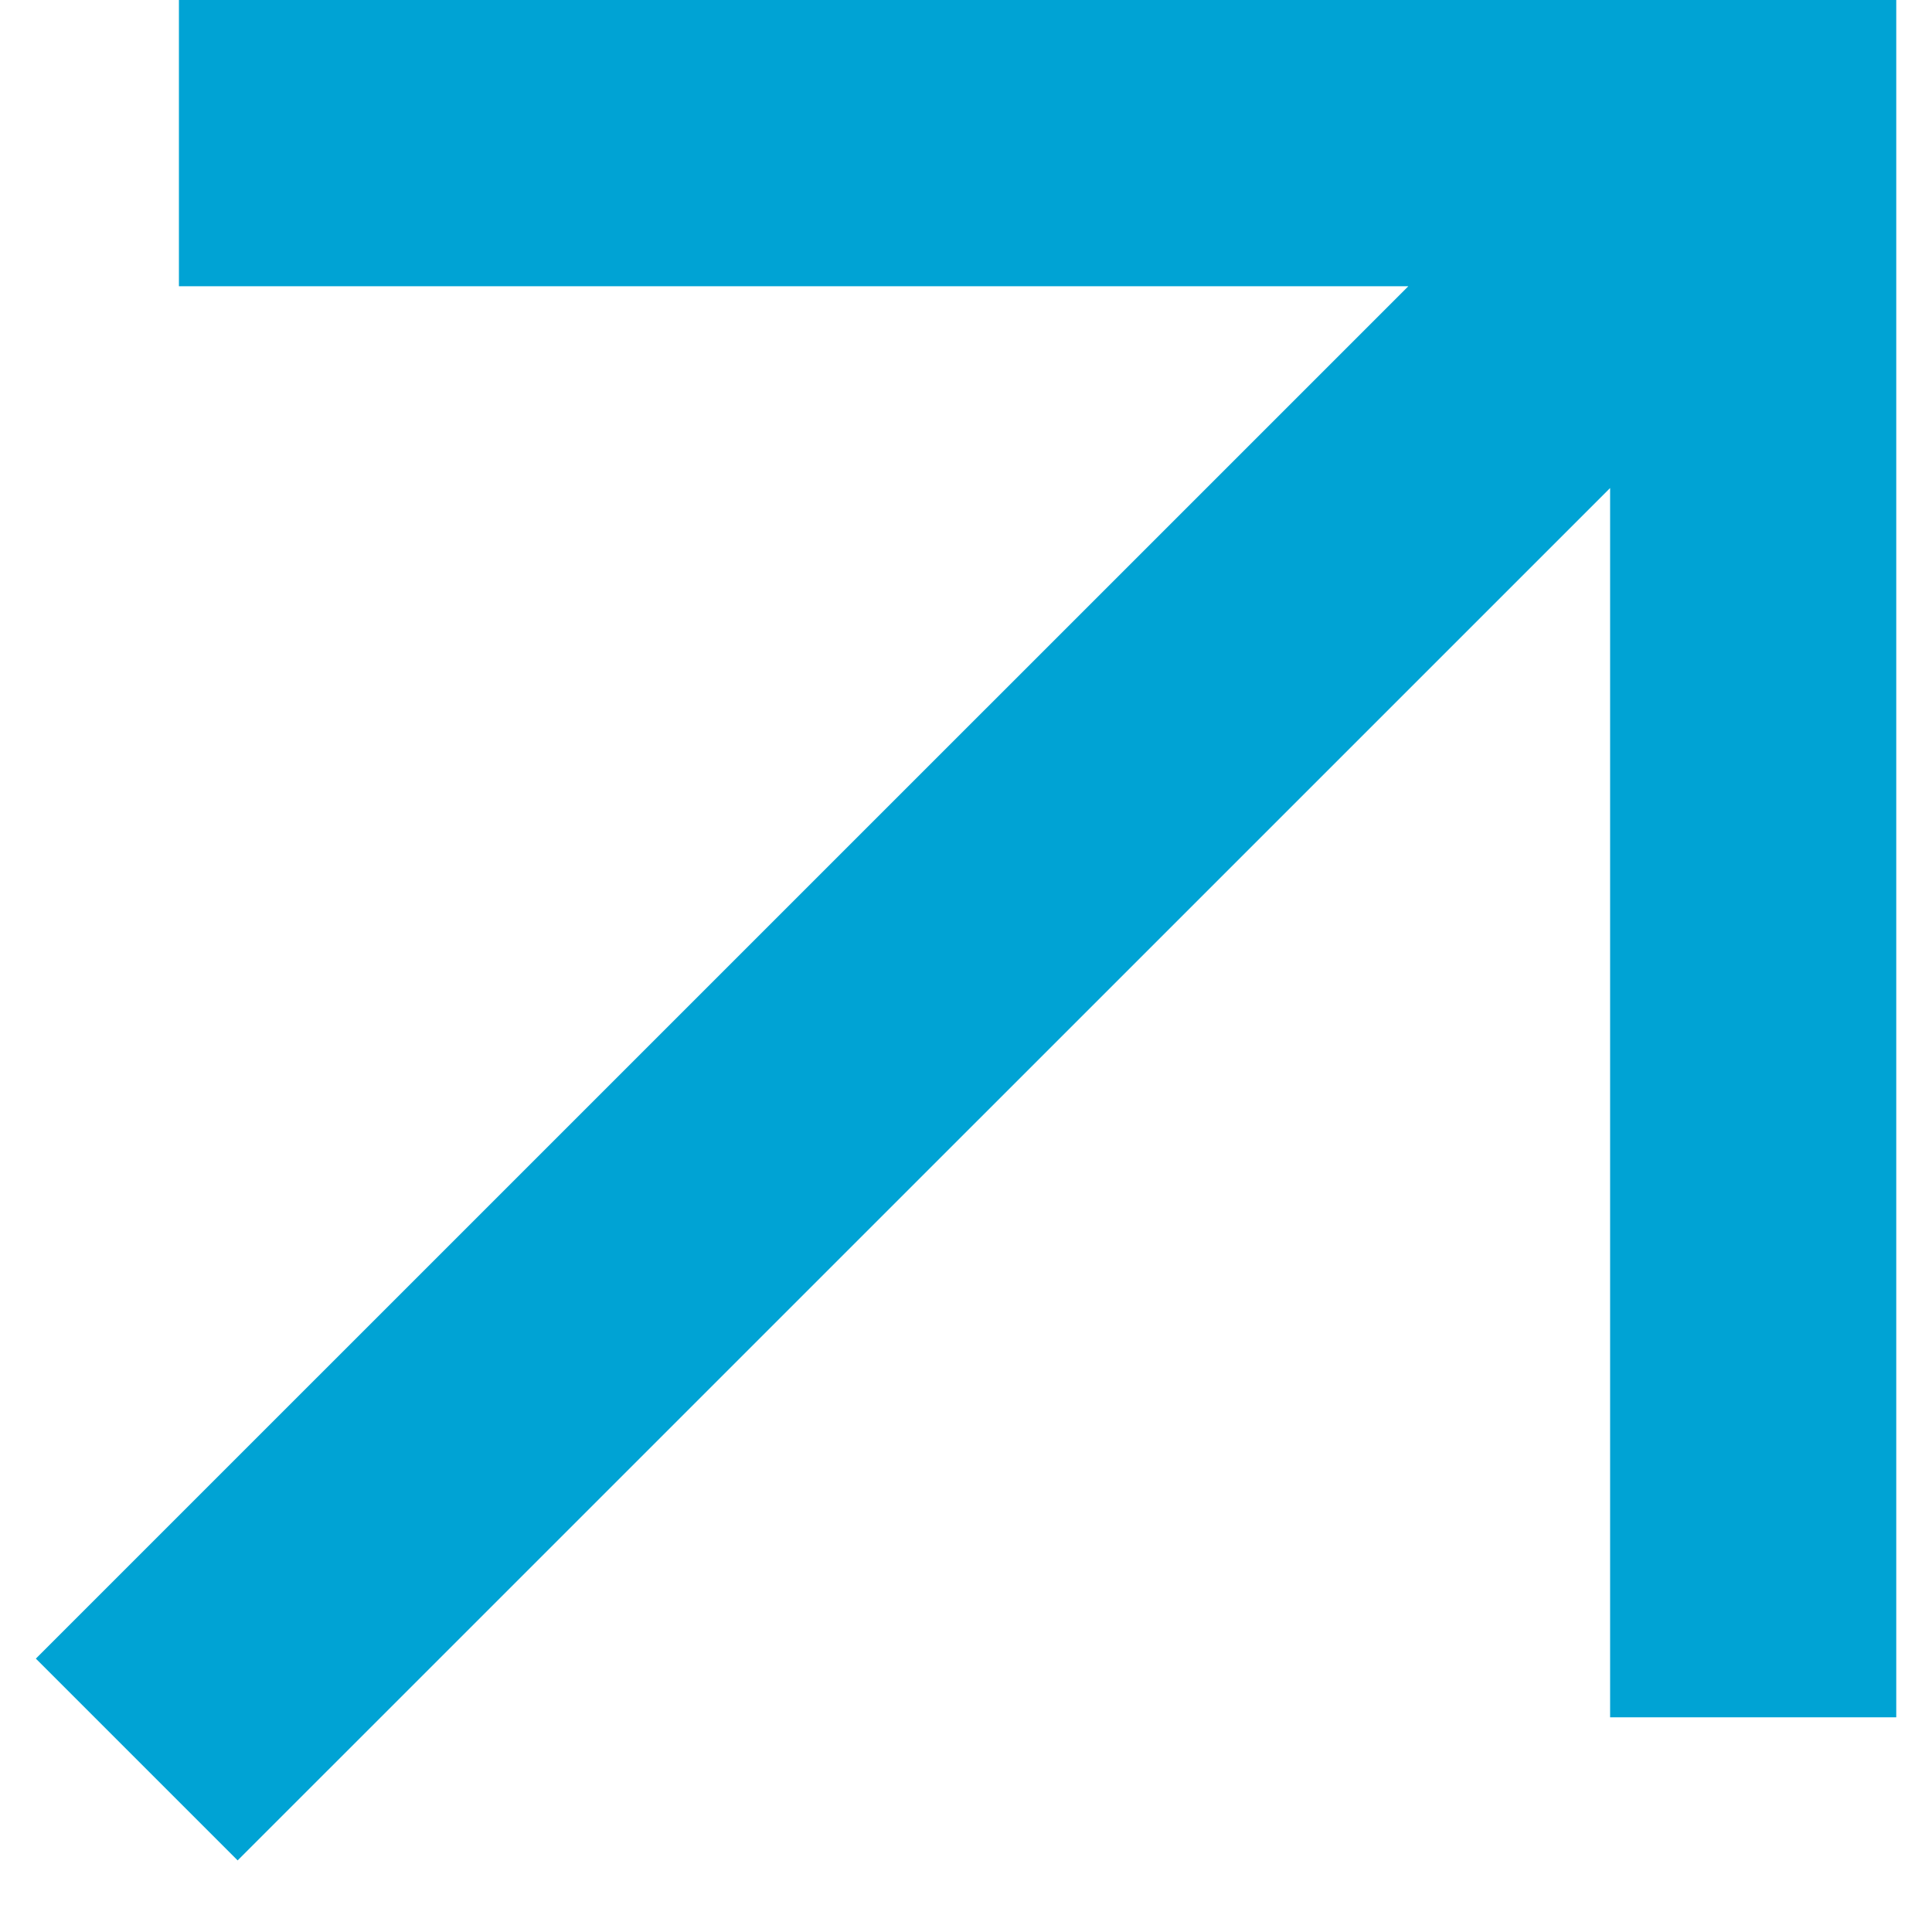
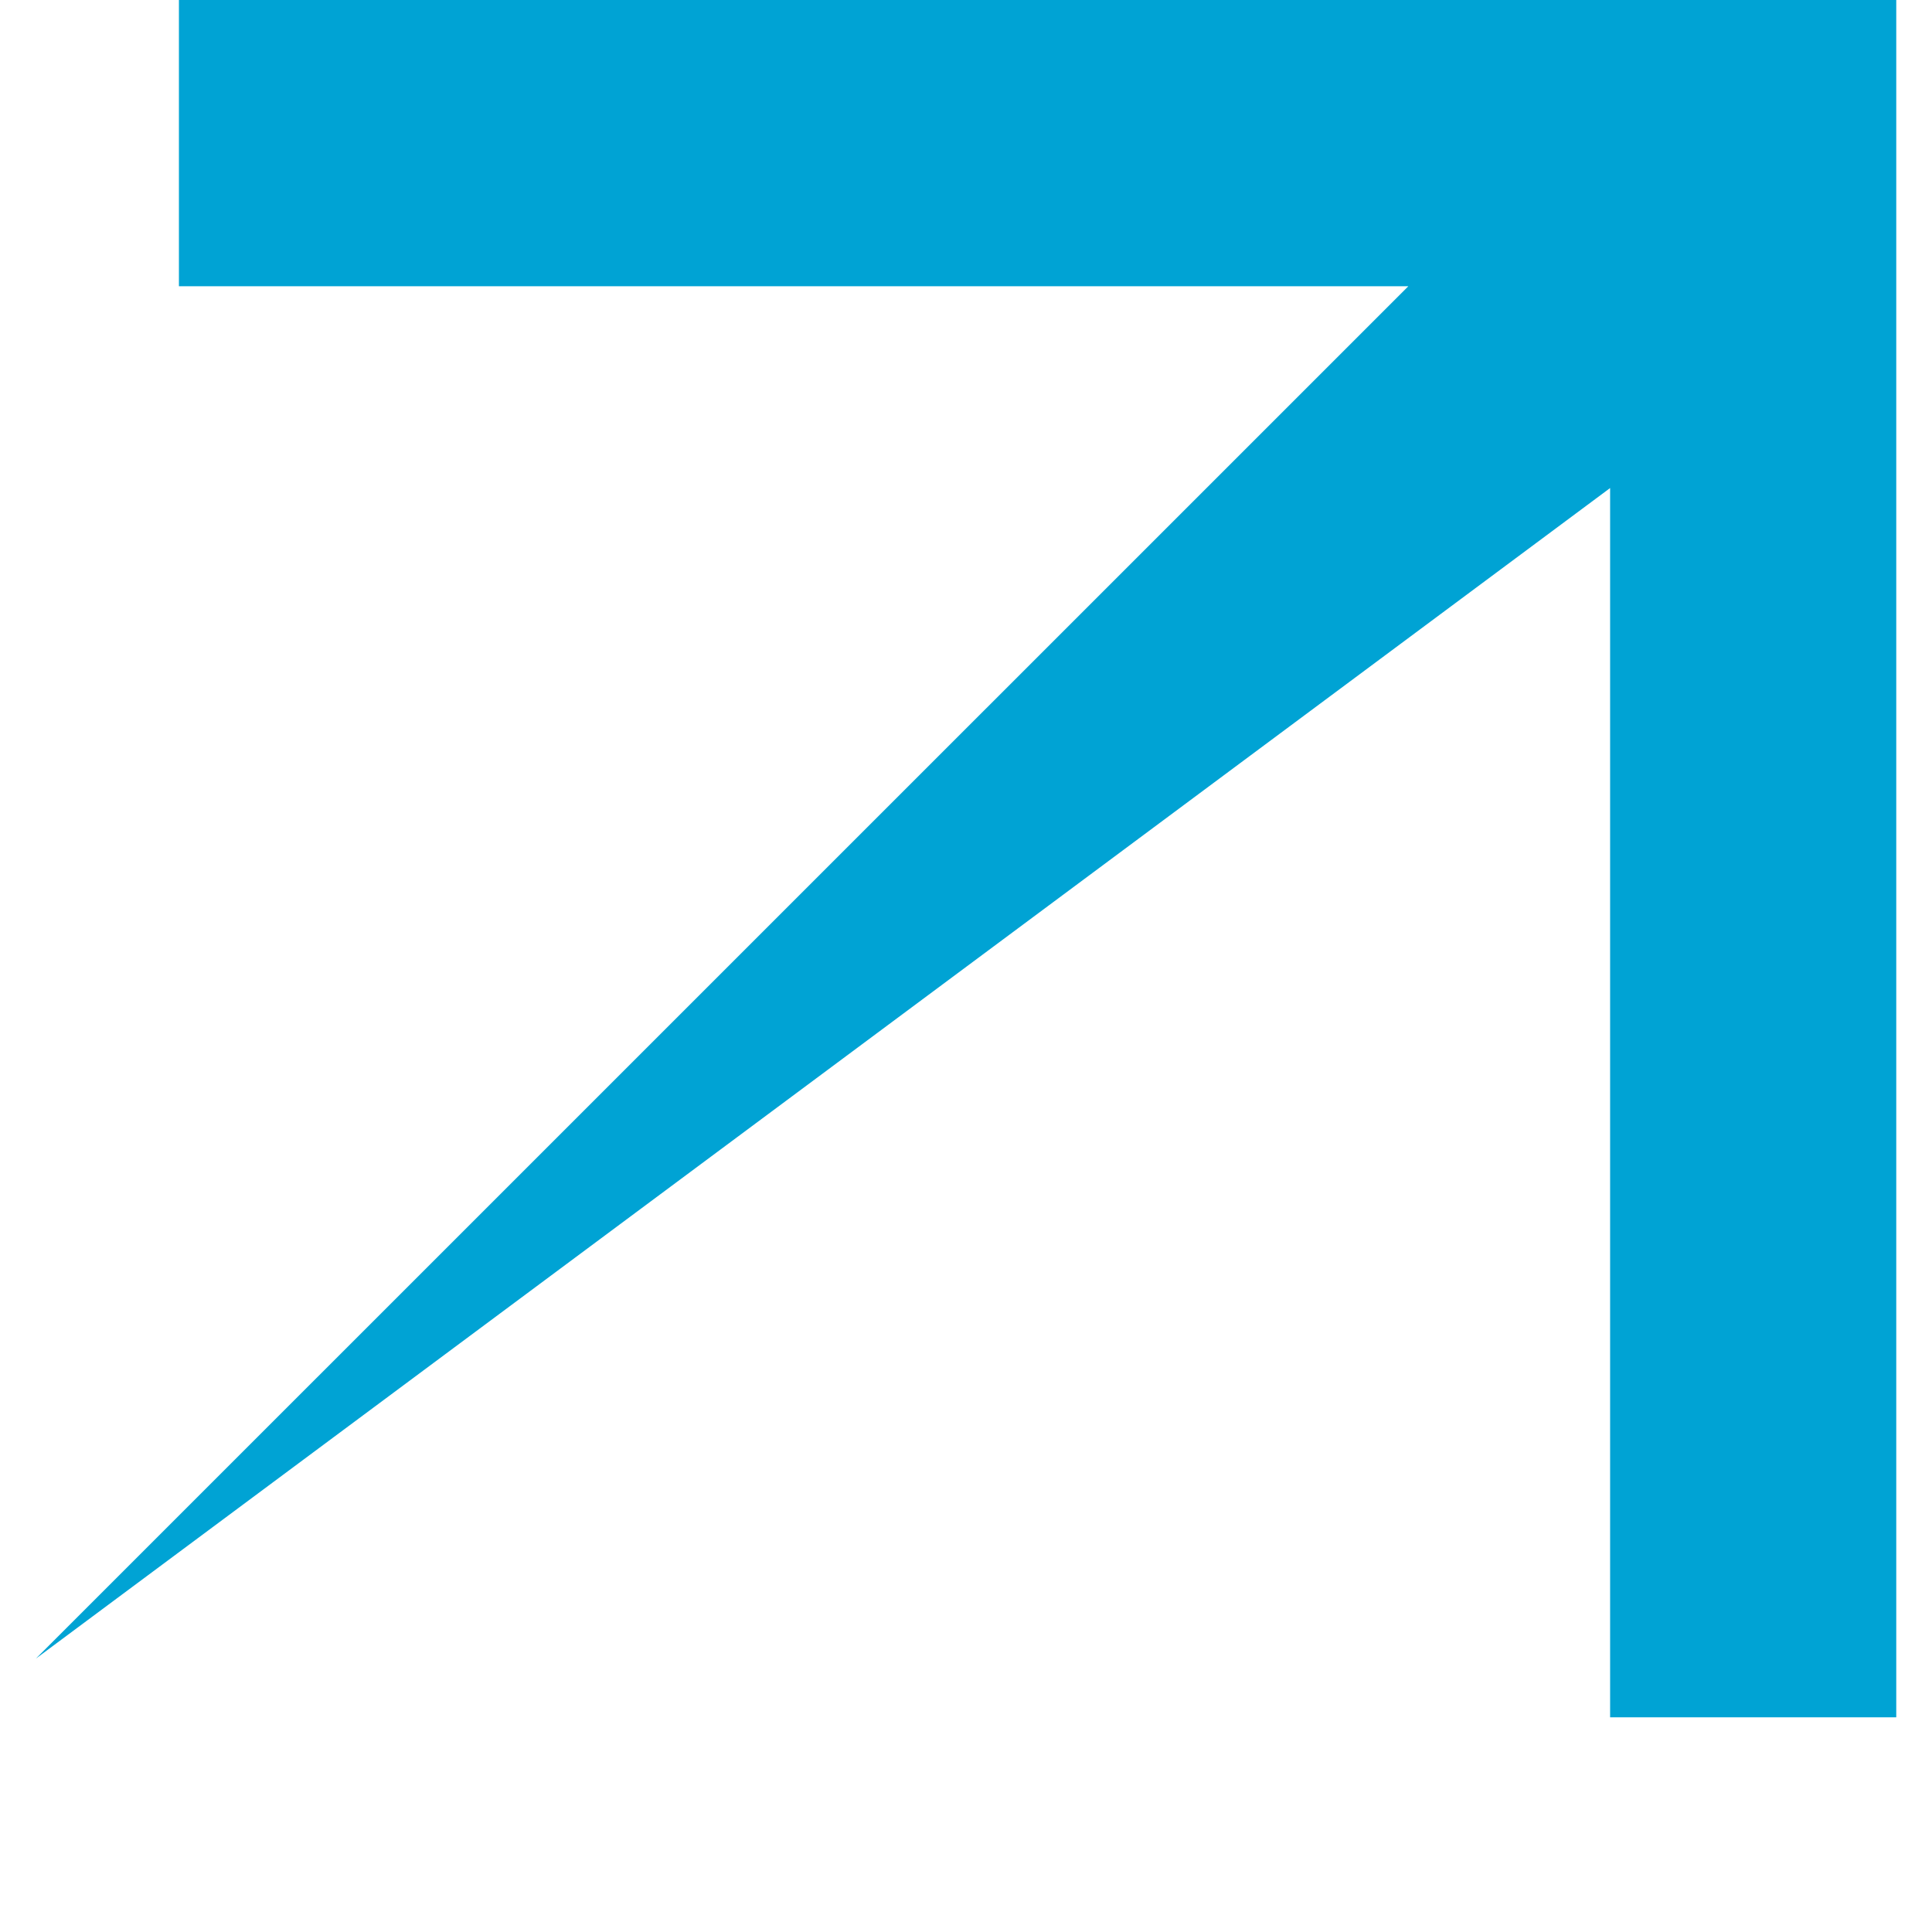
<svg xmlns="http://www.w3.org/2000/svg" width="18" height="18" viewBox="0 0 18 18" fill="none">
-   <path d="M1.667 0V2.667H13.121L0.334 15.453L2.214 17.333L15.001 4.547V16H17.667V0H1.667Z" fill="#00A3D4" />
+   <path d="M1.667 0V2.667H13.121L0.334 15.453L15.001 4.547V16H17.667V0H1.667Z" fill="#00A3D4" />
</svg>